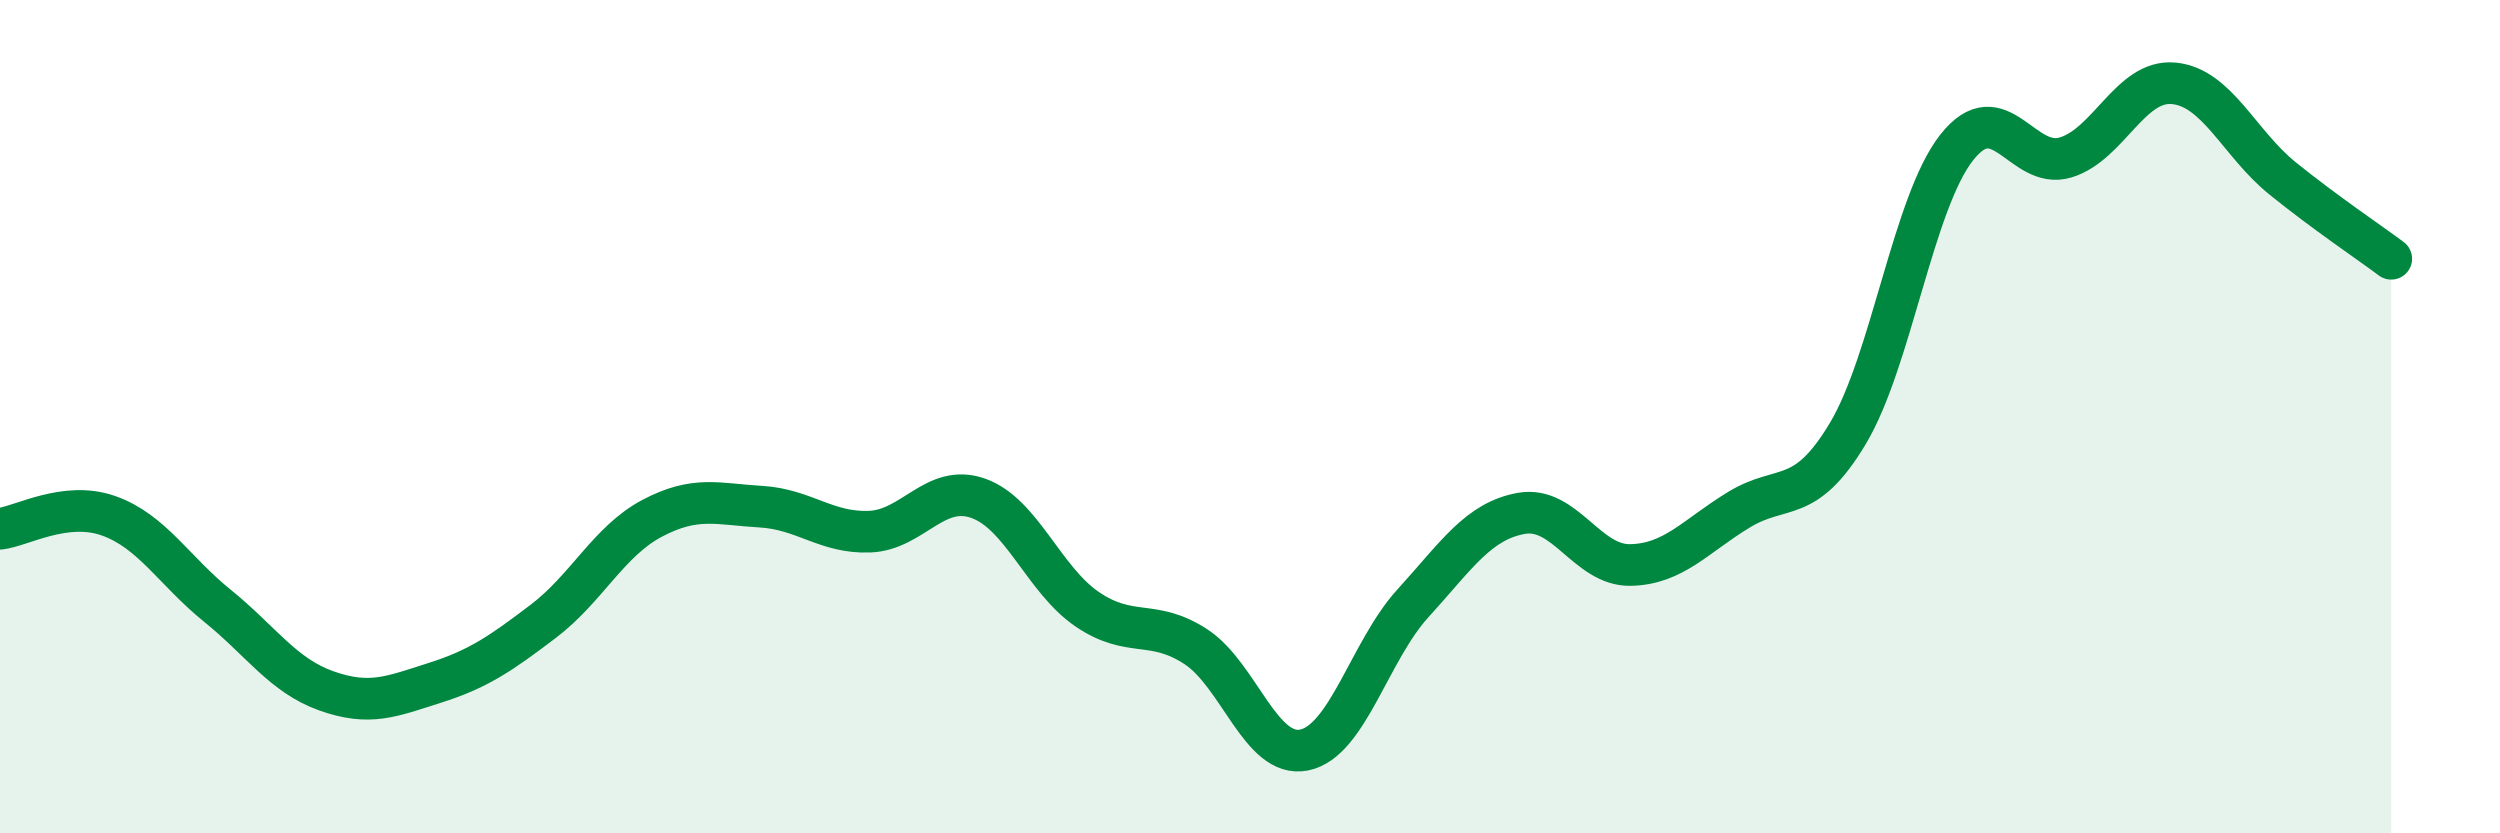
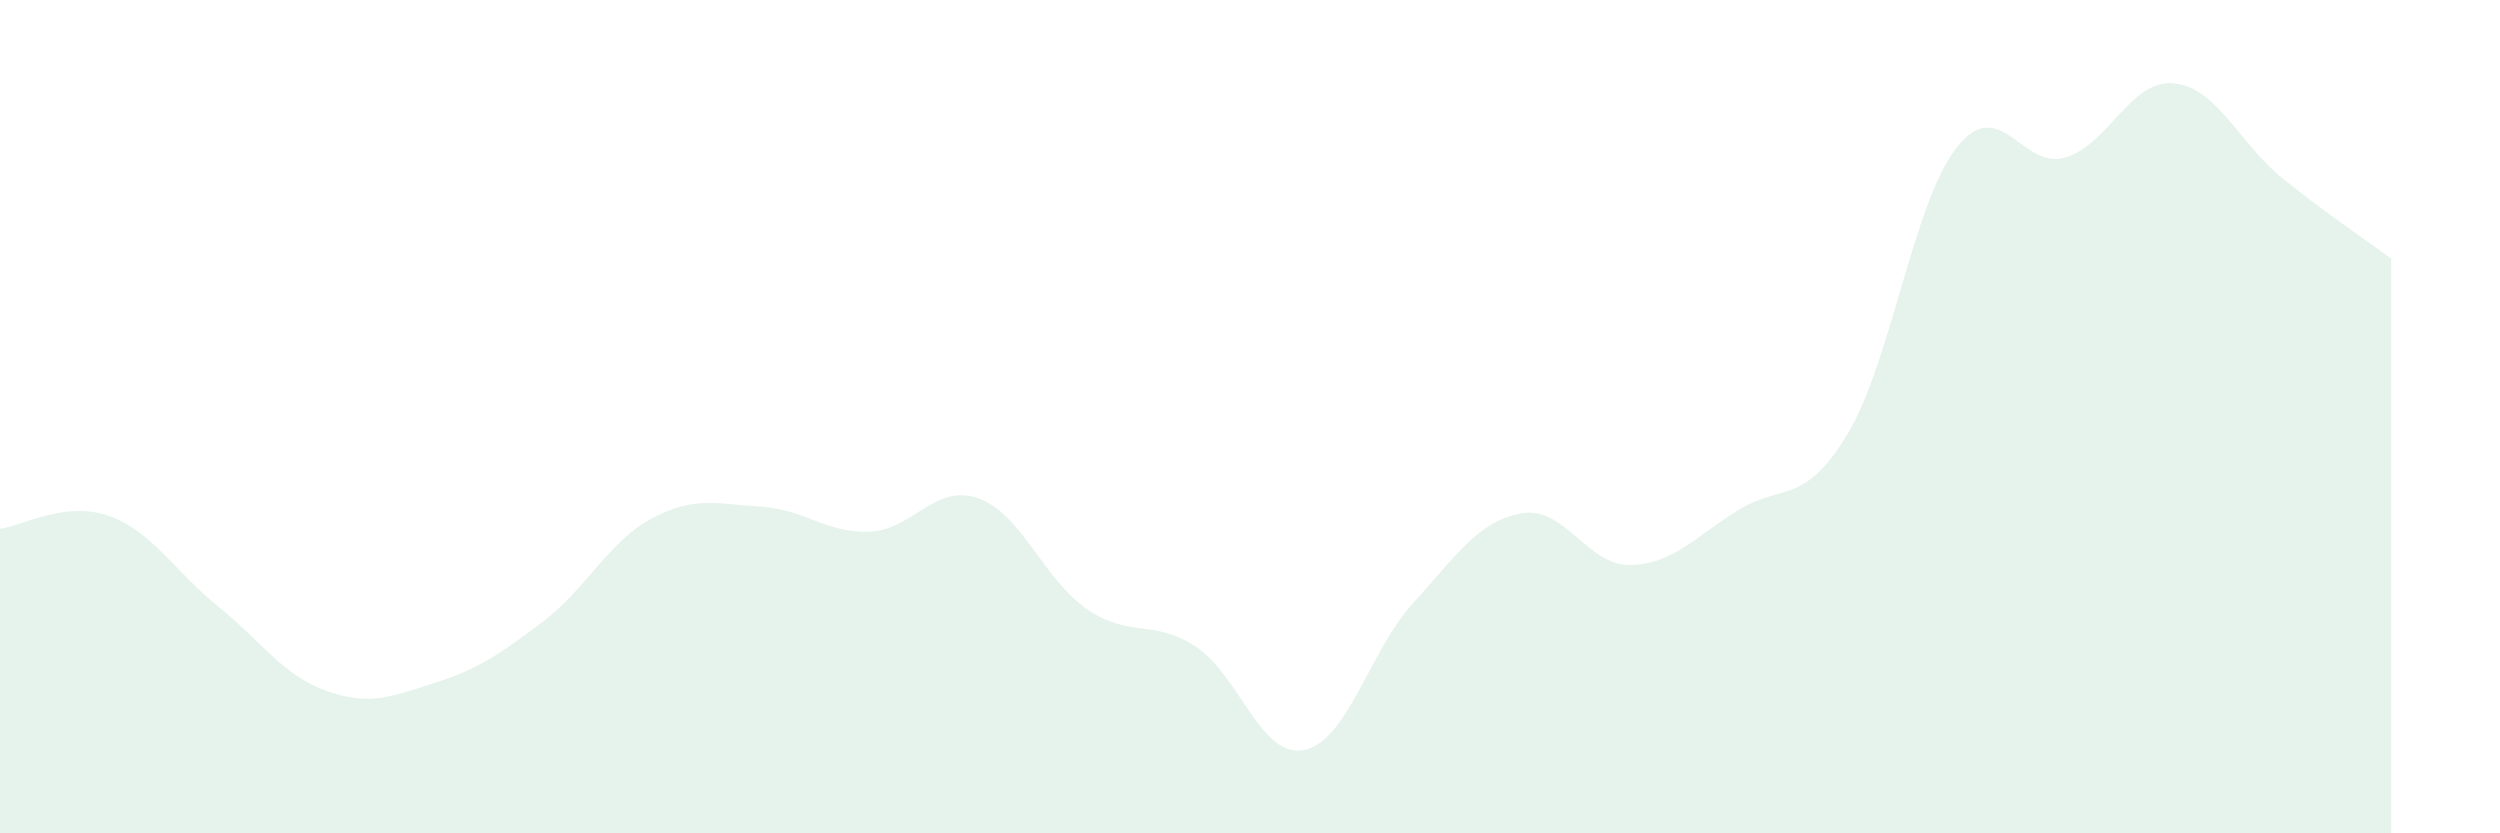
<svg xmlns="http://www.w3.org/2000/svg" width="60" height="20" viewBox="0 0 60 20">
  <path d="M 0,12.69 C 0.52,12.63 1.57,12.01 2.61,12.38 C 3.65,12.75 4.18,13.7 5.22,14.54 C 6.26,15.38 6.79,16.21 7.83,16.58 C 8.87,16.95 9.39,16.72 10.43,16.39 C 11.47,16.06 12,15.7 13.04,14.91 C 14.08,14.12 14.61,12.99 15.65,12.44 C 16.69,11.89 17.22,12.1 18.26,12.16 C 19.3,12.22 19.83,12.8 20.87,12.76 C 21.91,12.72 22.44,11.59 23.48,11.96 C 24.52,12.33 25.05,13.91 26.09,14.62 C 27.13,15.33 27.66,14.84 28.7,15.52 C 29.74,16.2 30.26,18.21 31.3,18 C 32.34,17.79 32.87,15.62 33.91,14.48 C 34.95,13.34 35.48,12.5 36.52,12.32 C 37.56,12.14 38.09,13.58 39.13,13.56 C 40.17,13.54 40.7,12.86 41.74,12.23 C 42.78,11.6 43.31,12.14 44.35,10.4 C 45.39,8.66 45.92,4.86 46.96,3.54 C 48,2.22 48.53,4.09 49.57,3.78 C 50.61,3.47 51.13,1.9 52.17,2 C 53.21,2.1 53.74,3.44 54.78,4.28 C 55.82,5.12 56.87,5.82 57.39,6.21L57.39 20L0 20Z" fill="#008740" opacity="0.1" stroke-linecap="round" stroke-linejoin="round" />
-   <path d="M 0,12.69 C 0.52,12.63 1.57,12.01 2.61,12.38 C 3.65,12.75 4.18,13.7 5.22,14.54 C 6.26,15.38 6.79,16.21 7.83,16.58 C 8.87,16.95 9.39,16.72 10.43,16.39 C 11.47,16.06 12,15.7 13.04,14.91 C 14.08,14.12 14.61,12.99 15.65,12.44 C 16.69,11.89 17.22,12.1 18.26,12.16 C 19.3,12.22 19.83,12.8 20.87,12.76 C 21.91,12.72 22.44,11.59 23.48,11.96 C 24.52,12.33 25.05,13.91 26.09,14.62 C 27.13,15.33 27.66,14.84 28.7,15.52 C 29.74,16.2 30.26,18.21 31.3,18 C 32.34,17.79 32.87,15.62 33.91,14.48 C 34.95,13.34 35.48,12.5 36.52,12.32 C 37.56,12.14 38.09,13.58 39.13,13.56 C 40.17,13.54 40.7,12.86 41.74,12.23 C 42.78,11.6 43.31,12.14 44.35,10.4 C 45.39,8.66 45.92,4.86 46.96,3.54 C 48,2.22 48.53,4.09 49.57,3.78 C 50.61,3.47 51.13,1.9 52.17,2 C 53.21,2.1 53.74,3.44 54.78,4.28 C 55.82,5.12 56.87,5.82 57.39,6.21" stroke="#008740" stroke-width="1" fill="none" stroke-linecap="round" stroke-linejoin="round" />
</svg>